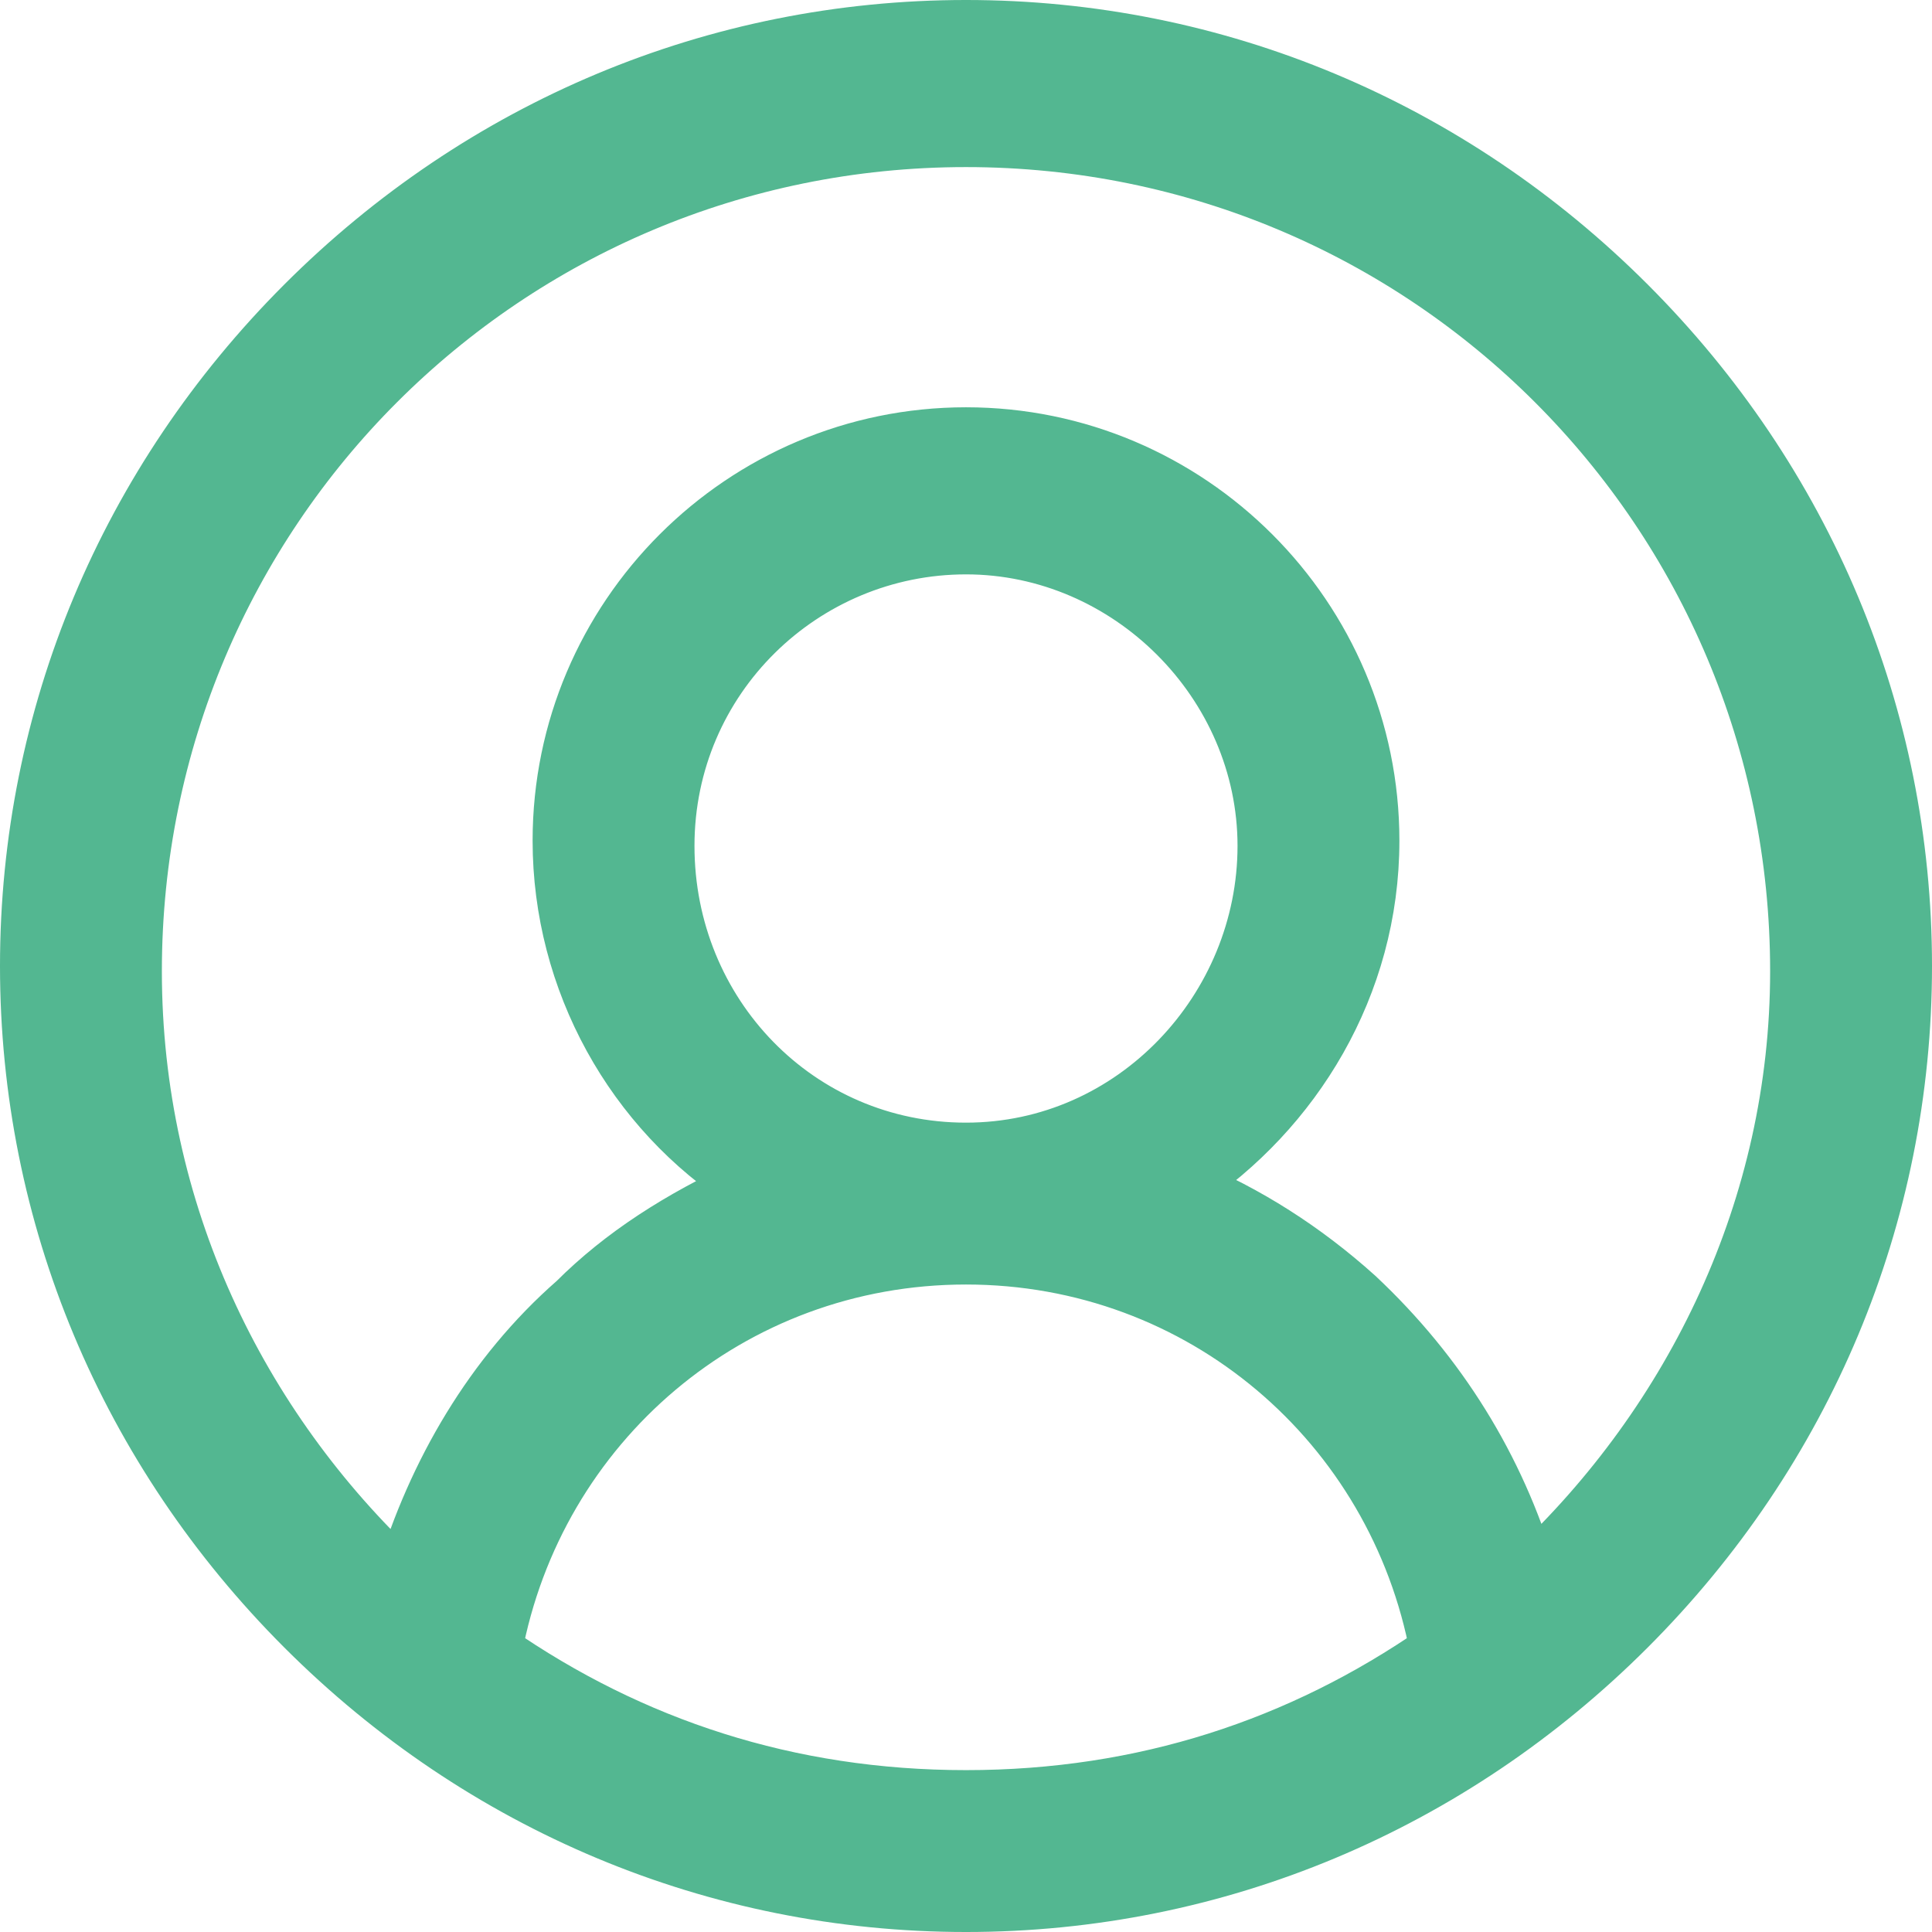
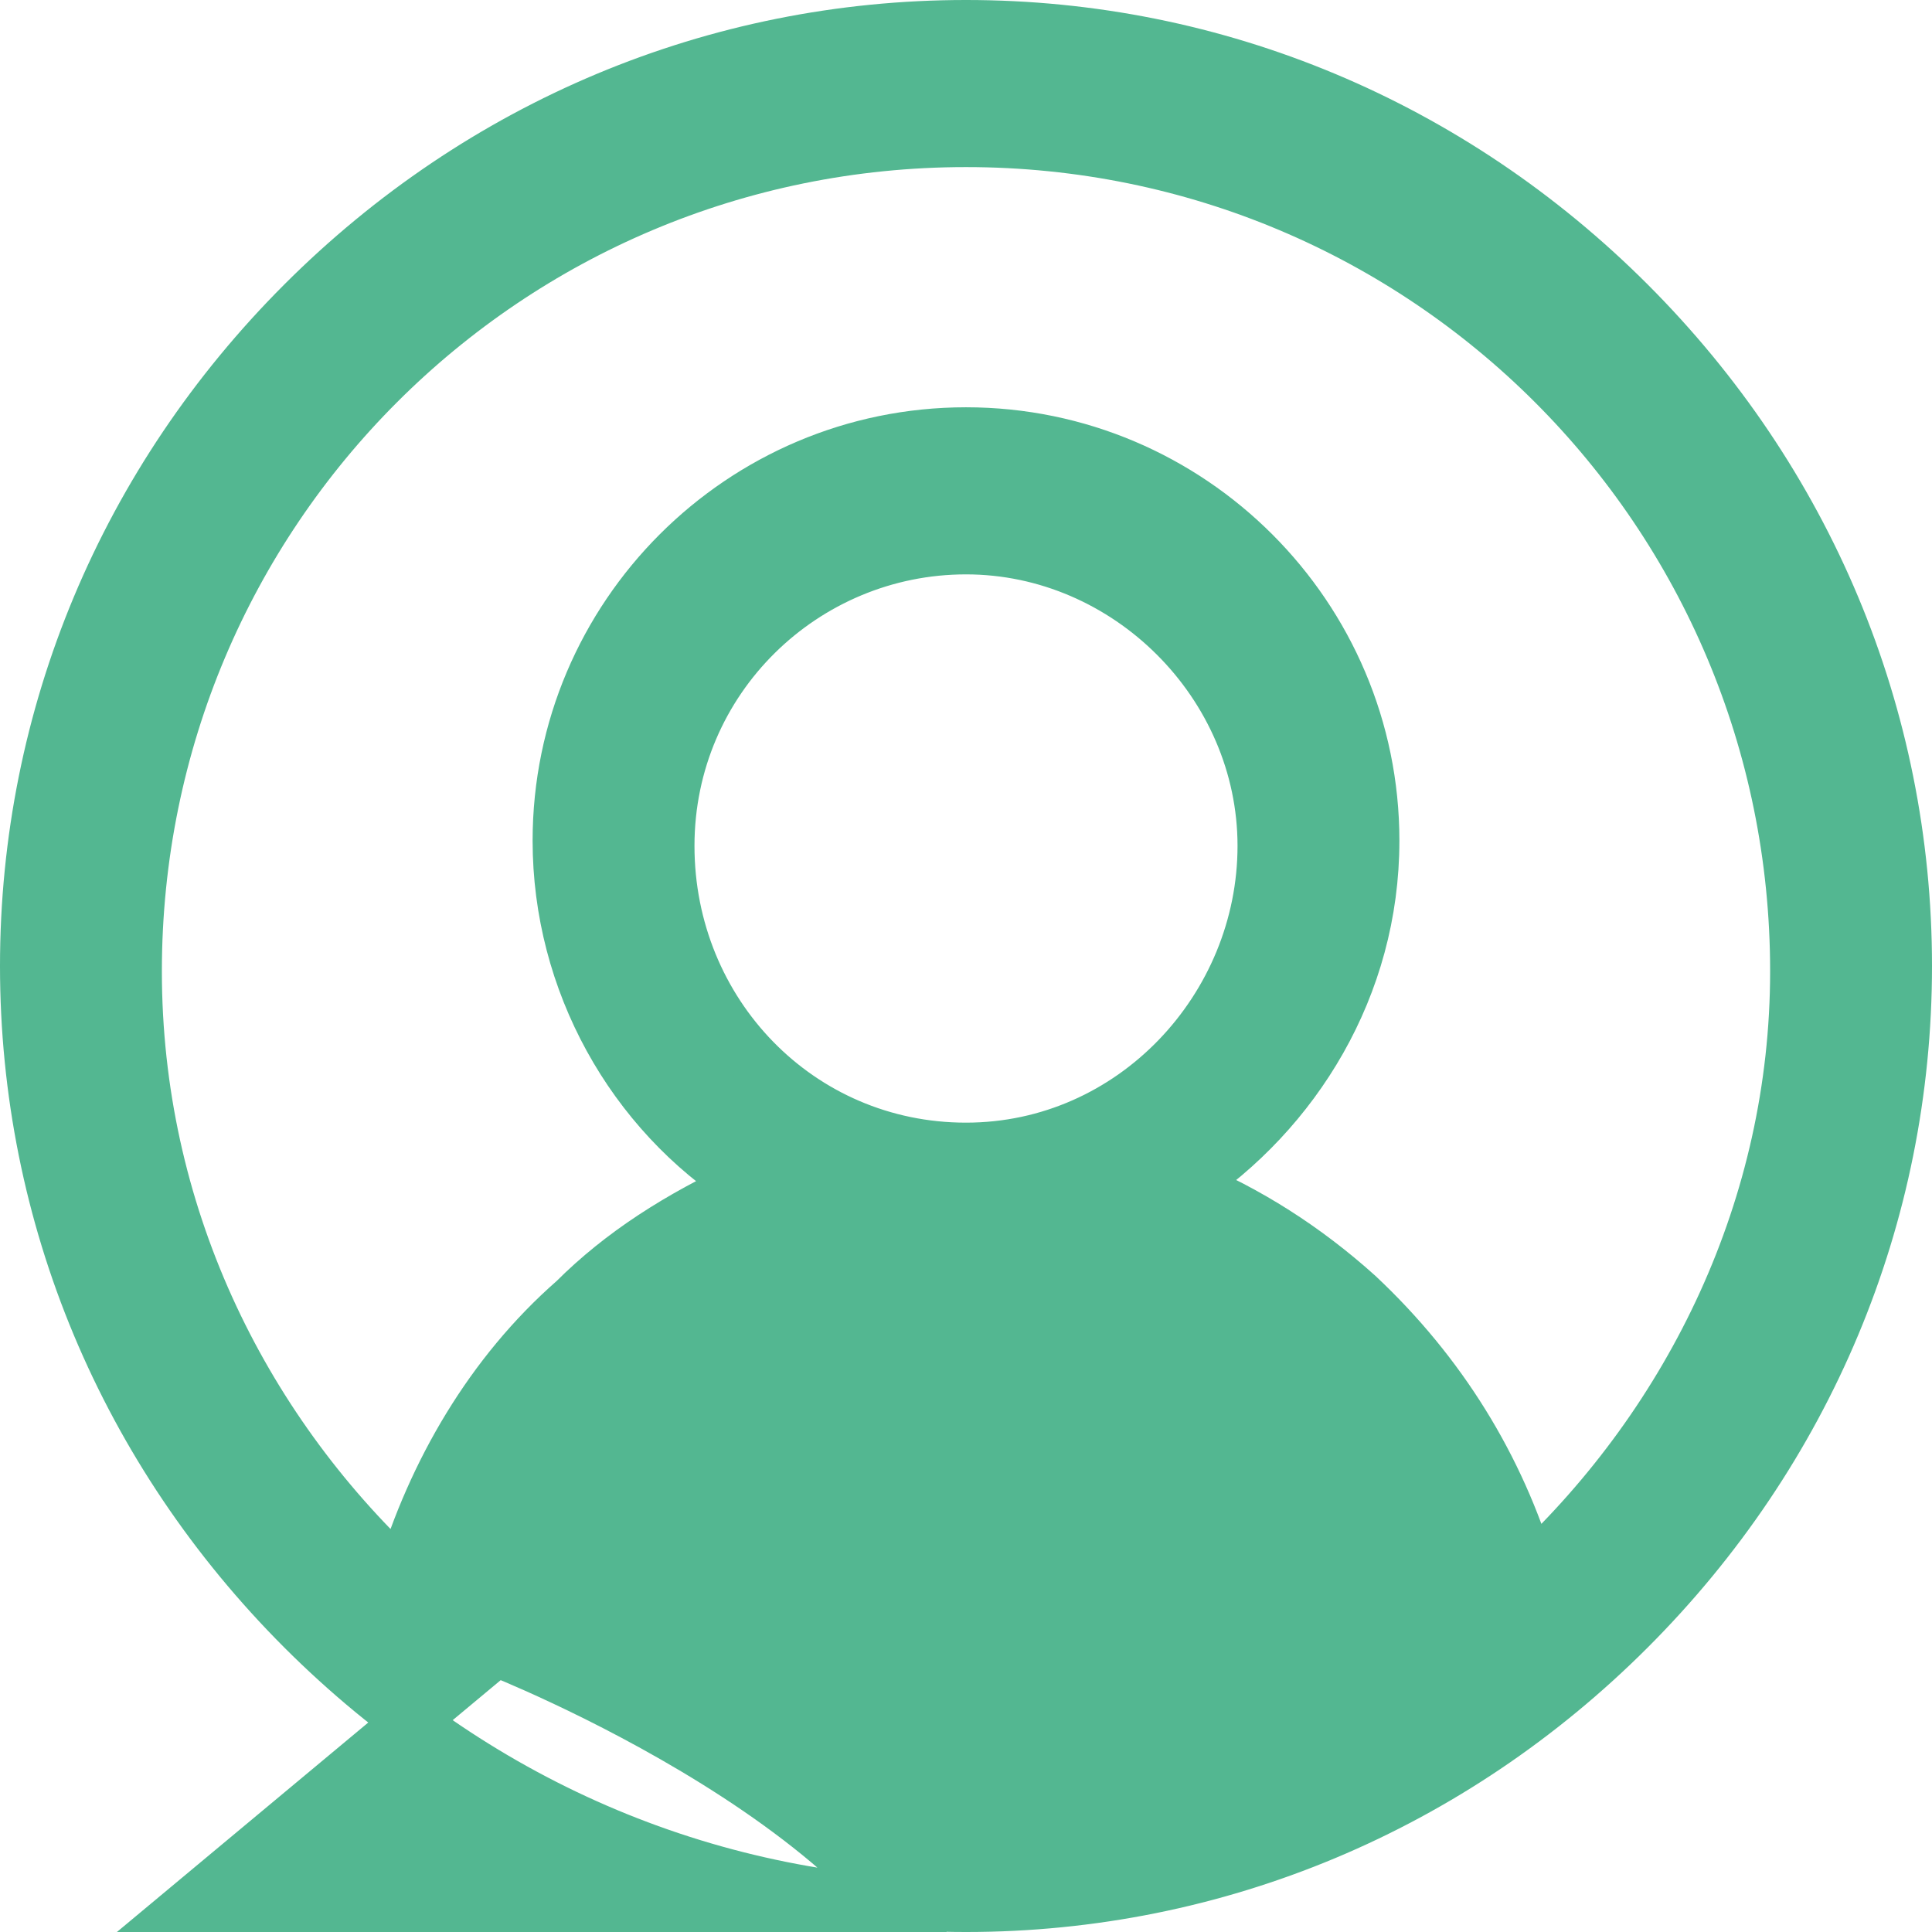
<svg xmlns="http://www.w3.org/2000/svg" enable-background="new 0 0 37 37" viewBox="0 0 37 37">
-   <path d="m31.2 5.8c-3.4-3.4-7.9-5.3-12.7-5.3s-9.3 1.9-12.7 5.3-5.3 7.9-5.3 12.7 1.9 9.3 5.3 12.7 7.9 5.3 12.7 5.3 9.3-1.9 12.7-5.3 5.3-7.9 5.3-12.7-1.9-9.3-5.3-12.7zm-21.7 25.8c.8-4.3 4.5-7.5 9-7.5s8.2 3.2 9 7.5c-2.6 1.8-5.6 2.8-9 2.8s-6.4-1-9-2.8zm3.3-15.4c0-3.2 2.6-5.7 5.7-5.7s5.7 2.6 5.7 5.7-2.5 5.8-5.7 5.8-5.7-2.6-5.7-5.8zm16.5 13.9c-.6-2-1.7-3.8-3.3-5.3-1-.9-2.1-1.6-3.3-2.1 2.1-1.4 3.6-3.8 3.6-6.6 0-4.3-3.5-7.8-7.8-7.8s-7.8 3.5-7.8 7.8c0 2.7 1.4 5.2 3.6 6.6-1.3.6-2.4 1.3-3.3 2.2-1.6 1.4-2.7 3.3-3.3 5.3-3.1-2.9-5.1-7-5.1-11.6 0-8.8 7.1-15.9 15.9-15.9s15.9 7.1 15.9 15.9c0 4.5-2 8.6-5.1 11.5z" fill="#53b791" stroke="#53b791" stroke-miterlimit="10" />
+   <path d="m31.2 5.8c-3.4-3.4-7.9-5.3-12.7-5.3s-9.3 1.9-12.7 5.3-5.3 7.9-5.3 12.7 1.9 9.3 5.3 12.7 7.9 5.3 12.7 5.3 9.3-1.9 12.7-5.3 5.3-7.9 5.3-12.7-1.9-9.3-5.3-12.7zm-21.7 25.8s8.2 3.2 9 7.5c-2.6 1.8-5.6 2.8-9 2.8s-6.4-1-9-2.8zm3.3-15.4c0-3.2 2.6-5.7 5.7-5.7s5.7 2.6 5.7 5.7-2.5 5.8-5.7 5.8-5.7-2.6-5.7-5.8zm16.5 13.9c-.6-2-1.7-3.8-3.3-5.3-1-.9-2.1-1.6-3.3-2.1 2.1-1.4 3.6-3.8 3.6-6.6 0-4.3-3.5-7.8-7.8-7.8s-7.8 3.5-7.8 7.8c0 2.7 1.4 5.2 3.6 6.6-1.3.6-2.4 1.3-3.3 2.2-1.6 1.4-2.7 3.3-3.3 5.3-3.1-2.9-5.1-7-5.1-11.6 0-8.8 7.1-15.9 15.9-15.9s15.9 7.1 15.9 15.9c0 4.5-2 8.6-5.1 11.5z" fill="#53b791" stroke="#53b791" stroke-miterlimit="10" />
</svg>